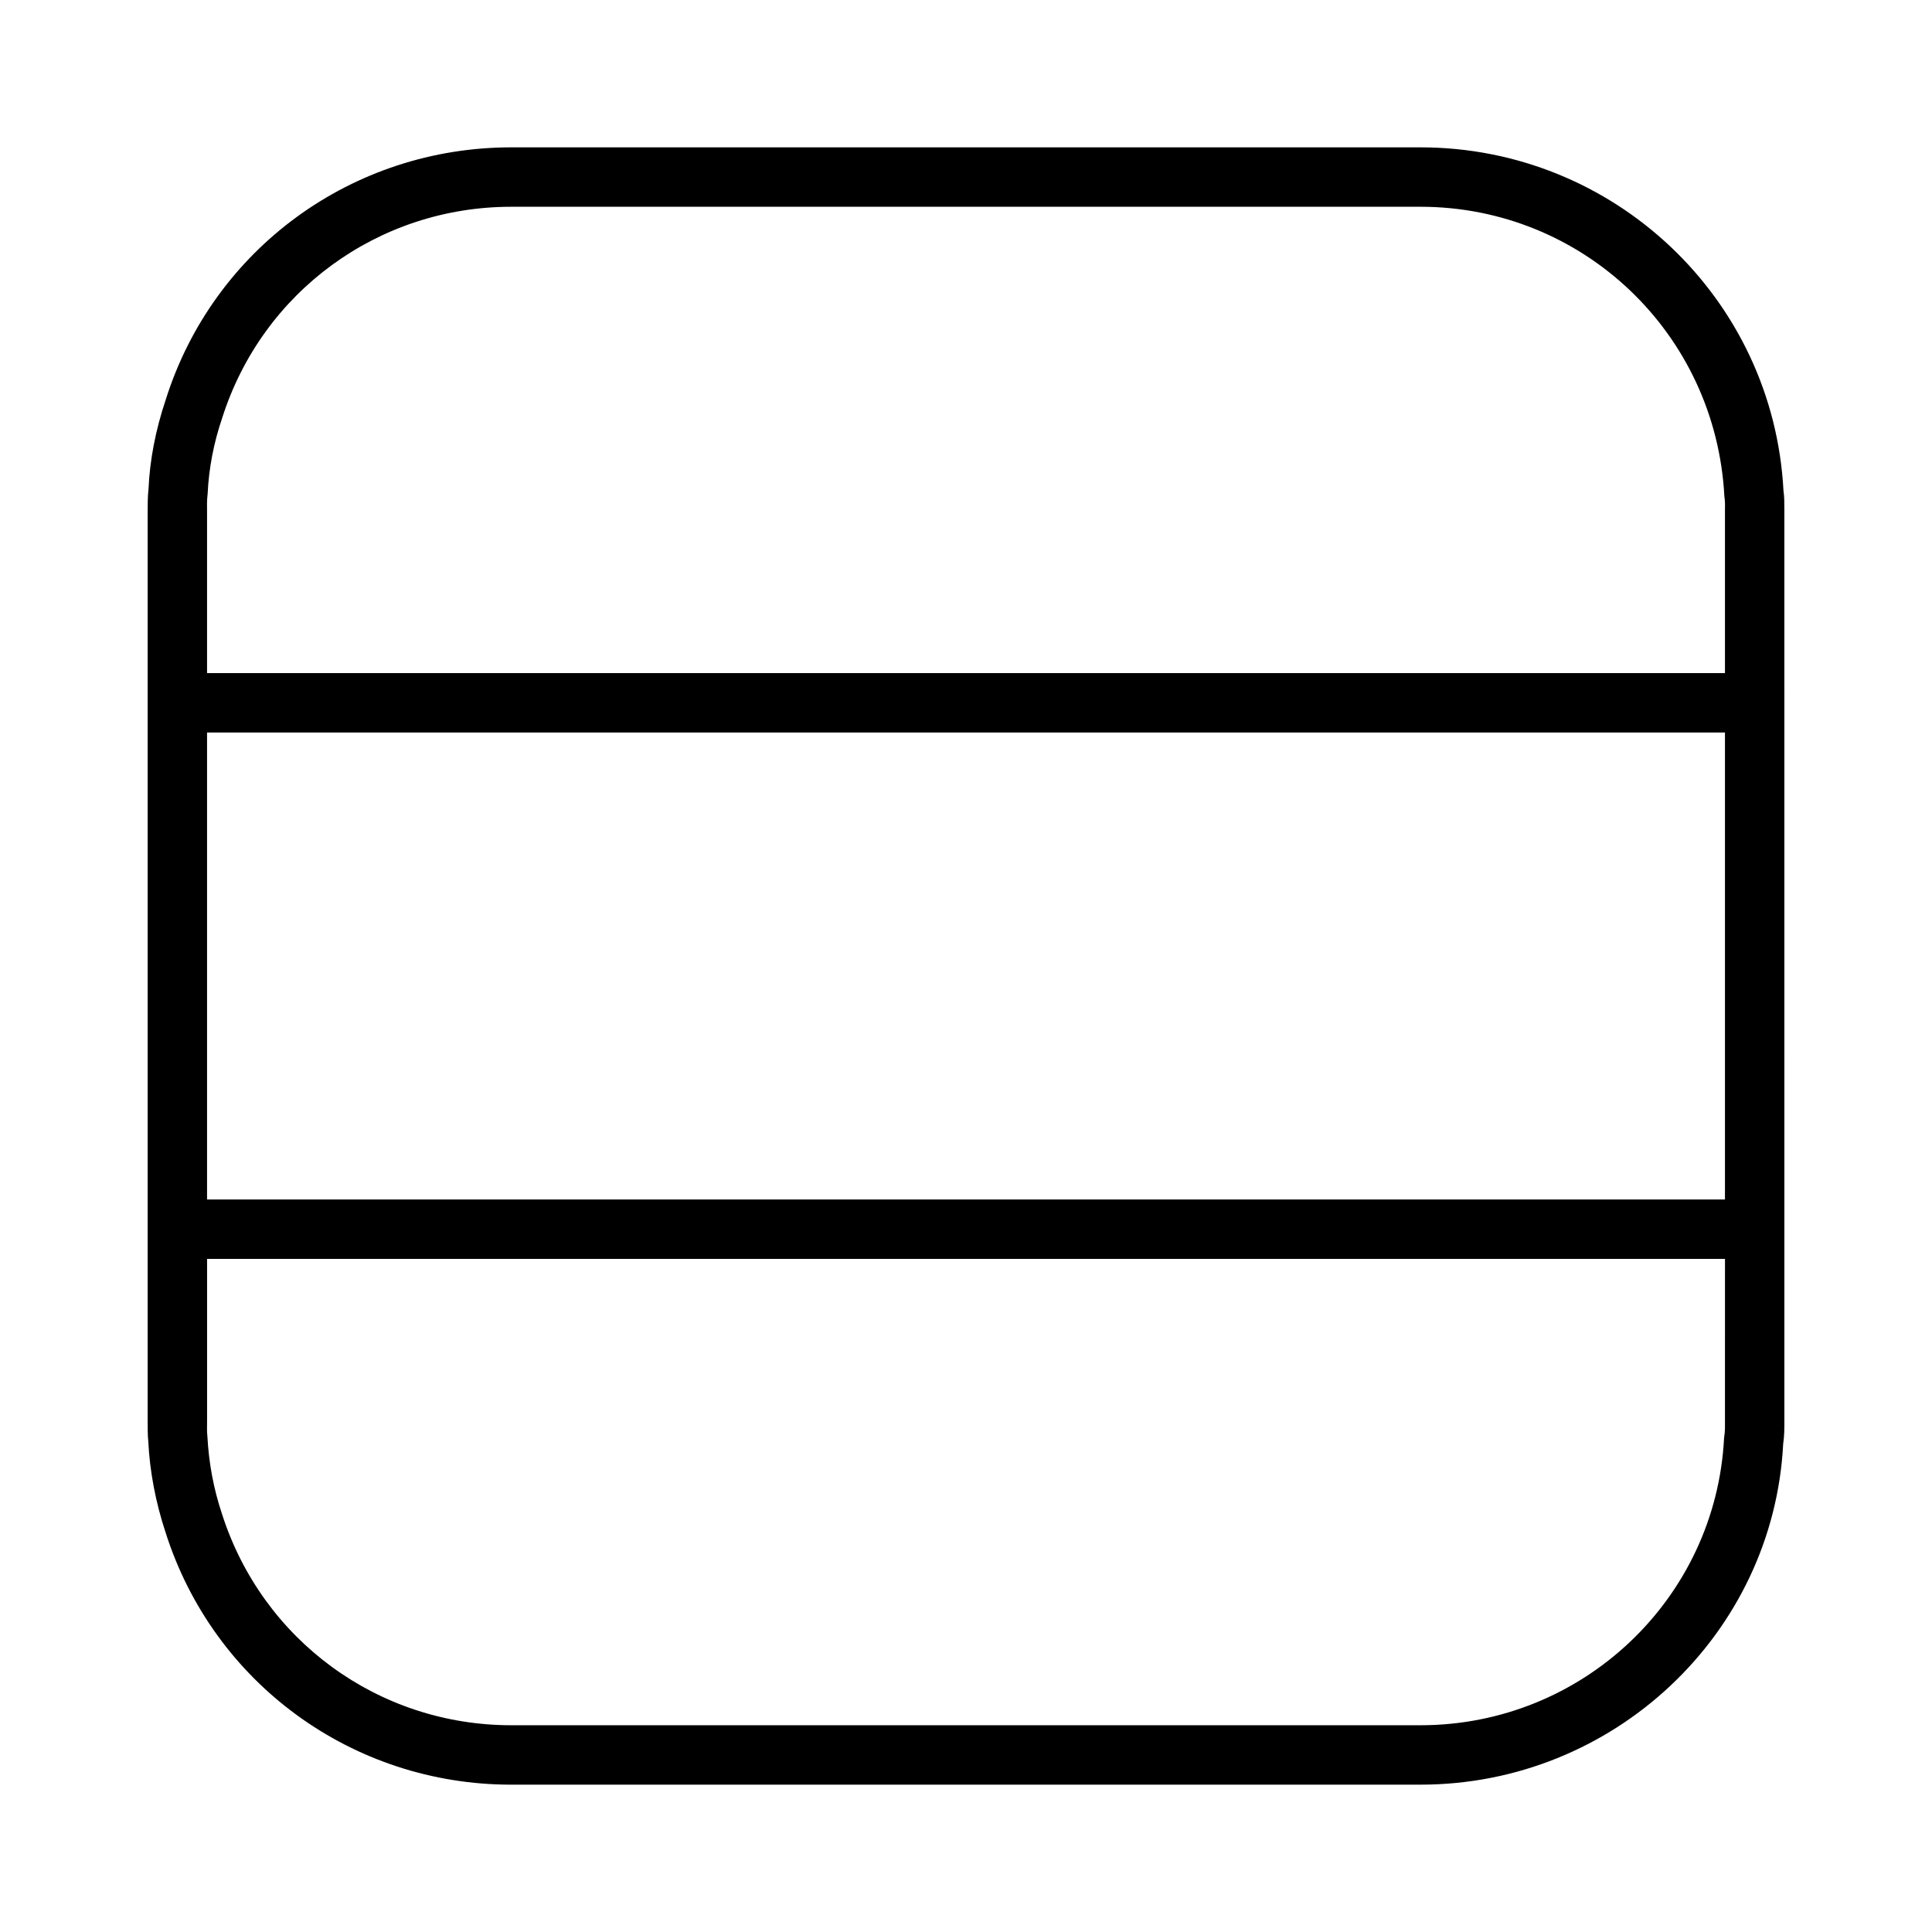
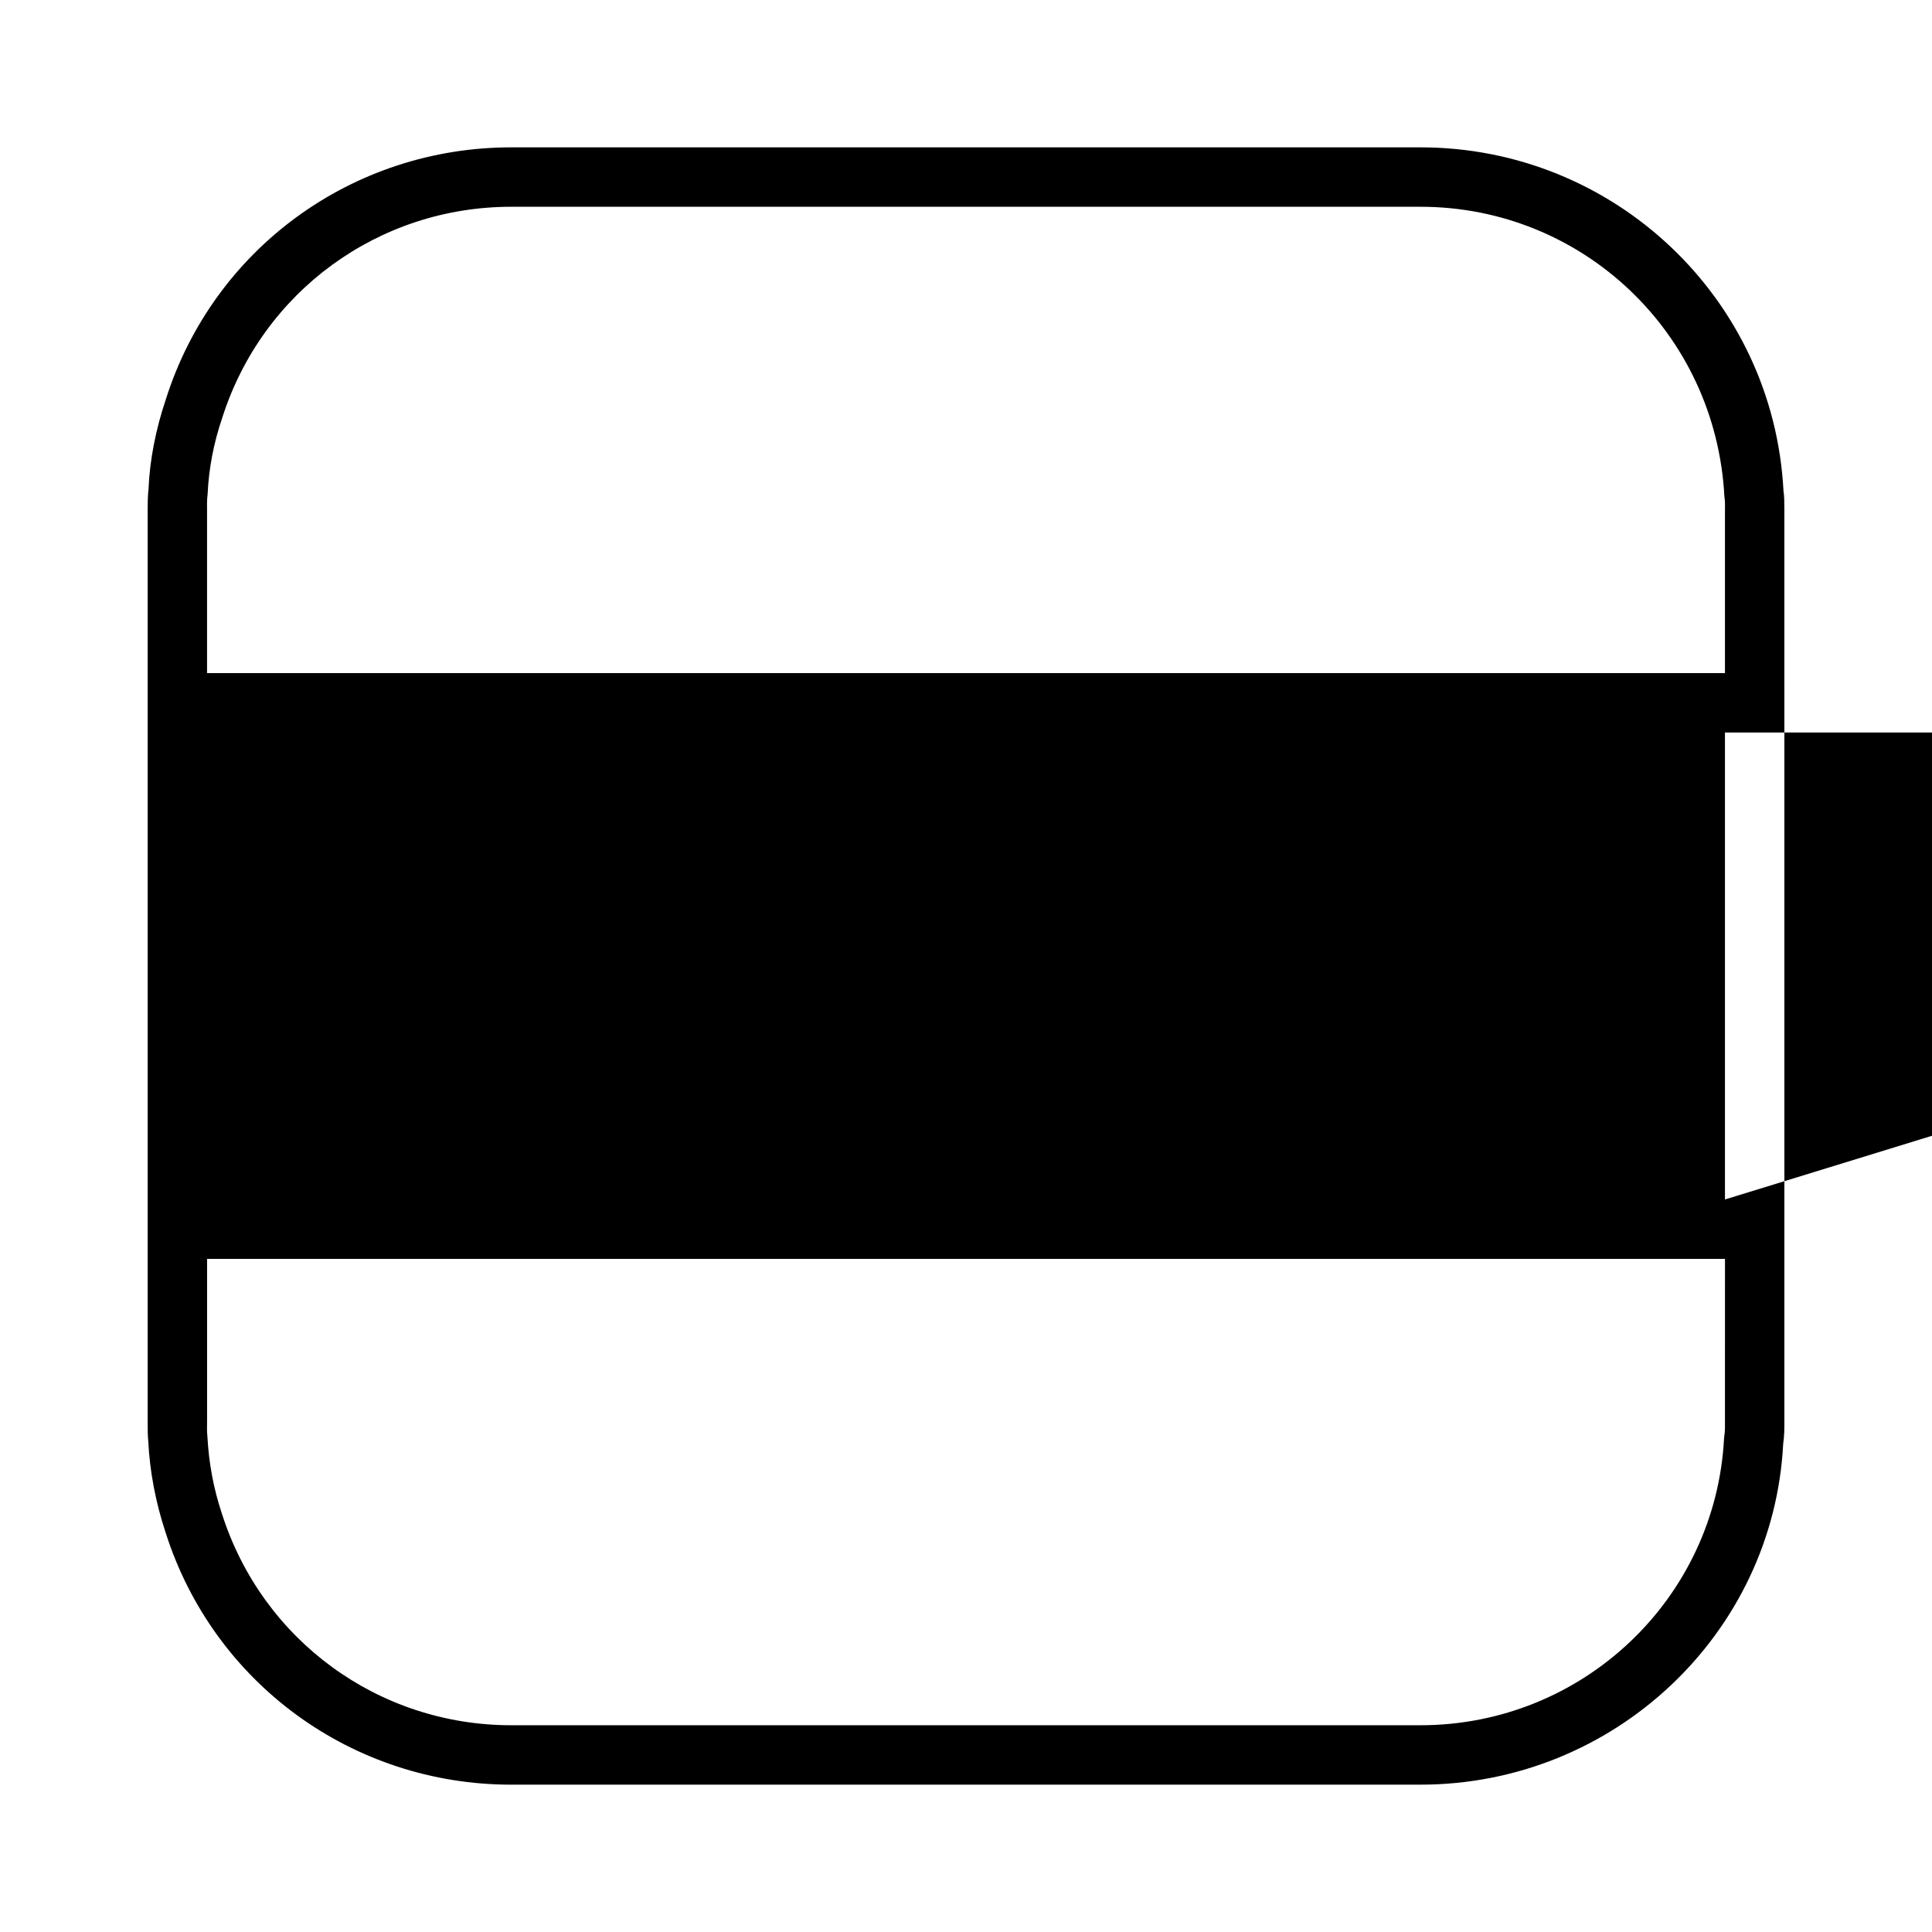
<svg xmlns="http://www.w3.org/2000/svg" fill="#000000" width="800px" height="800px" version="1.1" viewBox="144 144 512 512">
-   <path d="m616.64 274.05c-2.676-51.012-44.949-91-96.195-91h-240.96c-42.117 0-78.957 26.922-91.551 66.832-2.676 7.949-4.25 16.059-4.566 23.617-0.234 2.047-0.234 4.016-0.234 5.984v241.04c0 2.047 0 3.938 0.156 5.352 0.395 8.109 1.969 16.297 4.566 24.168 12.676 39.988 49.516 66.914 91.629 66.914l240.96-0.004c51.246 0 93.52-39.988 96.117-90.293 0.316-2.125 0.316-4.094 0.316-6.141l-0.004-241.04c0-2.047 0-4.012-0.234-5.43zm-15.508 246.47c0 1.34 0.078 2.519-0.234 4.566-2.195 42.668-37.551 76.121-80.453 76.121h-240.96c-35.188 0-65.969-22.516-76.672-56.047-2.203-6.613-3.465-13.305-3.856-20.547-0.156-1.418-0.078-2.754-0.078-4.094v-42.902h402.26zm0-58.648h-402.26v-123.75h402.26zm0-182.39v42.902h-402.26v-42.902c0-1.34-0.078-2.676 0.156-4.644 0.316-6.691 1.574-13.383 3.856-20.074 10.629-33.457 41.406-55.969 76.594-55.969h240.97c42.902 0 78.246 33.457 80.531 76.754 0.234 1.414 0.156 2.598 0.156 3.934z" />
+   <path d="m616.64 274.05c-2.676-51.012-44.949-91-96.195-91h-240.96c-42.117 0-78.957 26.922-91.551 66.832-2.676 7.949-4.25 16.059-4.566 23.617-0.234 2.047-0.234 4.016-0.234 5.984v241.04c0 2.047 0 3.938 0.156 5.352 0.395 8.109 1.969 16.297 4.566 24.168 12.676 39.988 49.516 66.914 91.629 66.914l240.96-0.004c51.246 0 93.52-39.988 96.117-90.293 0.316-2.125 0.316-4.094 0.316-6.141l-0.004-241.04c0-2.047 0-4.012-0.234-5.43zm-15.508 246.47c0 1.34 0.078 2.519-0.234 4.566-2.195 42.668-37.551 76.121-80.453 76.121h-240.96c-35.188 0-65.969-22.516-76.672-56.047-2.203-6.613-3.465-13.305-3.856-20.547-0.156-1.418-0.078-2.754-0.078-4.094v-42.902h402.26zm0-58.648v-123.75h402.26zm0-182.39v42.902h-402.26v-42.902c0-1.34-0.078-2.676 0.156-4.644 0.316-6.691 1.574-13.383 3.856-20.074 10.629-33.457 41.406-55.969 76.594-55.969h240.97c42.902 0 78.246 33.457 80.531 76.754 0.234 1.414 0.156 2.598 0.156 3.934z" />
</svg>